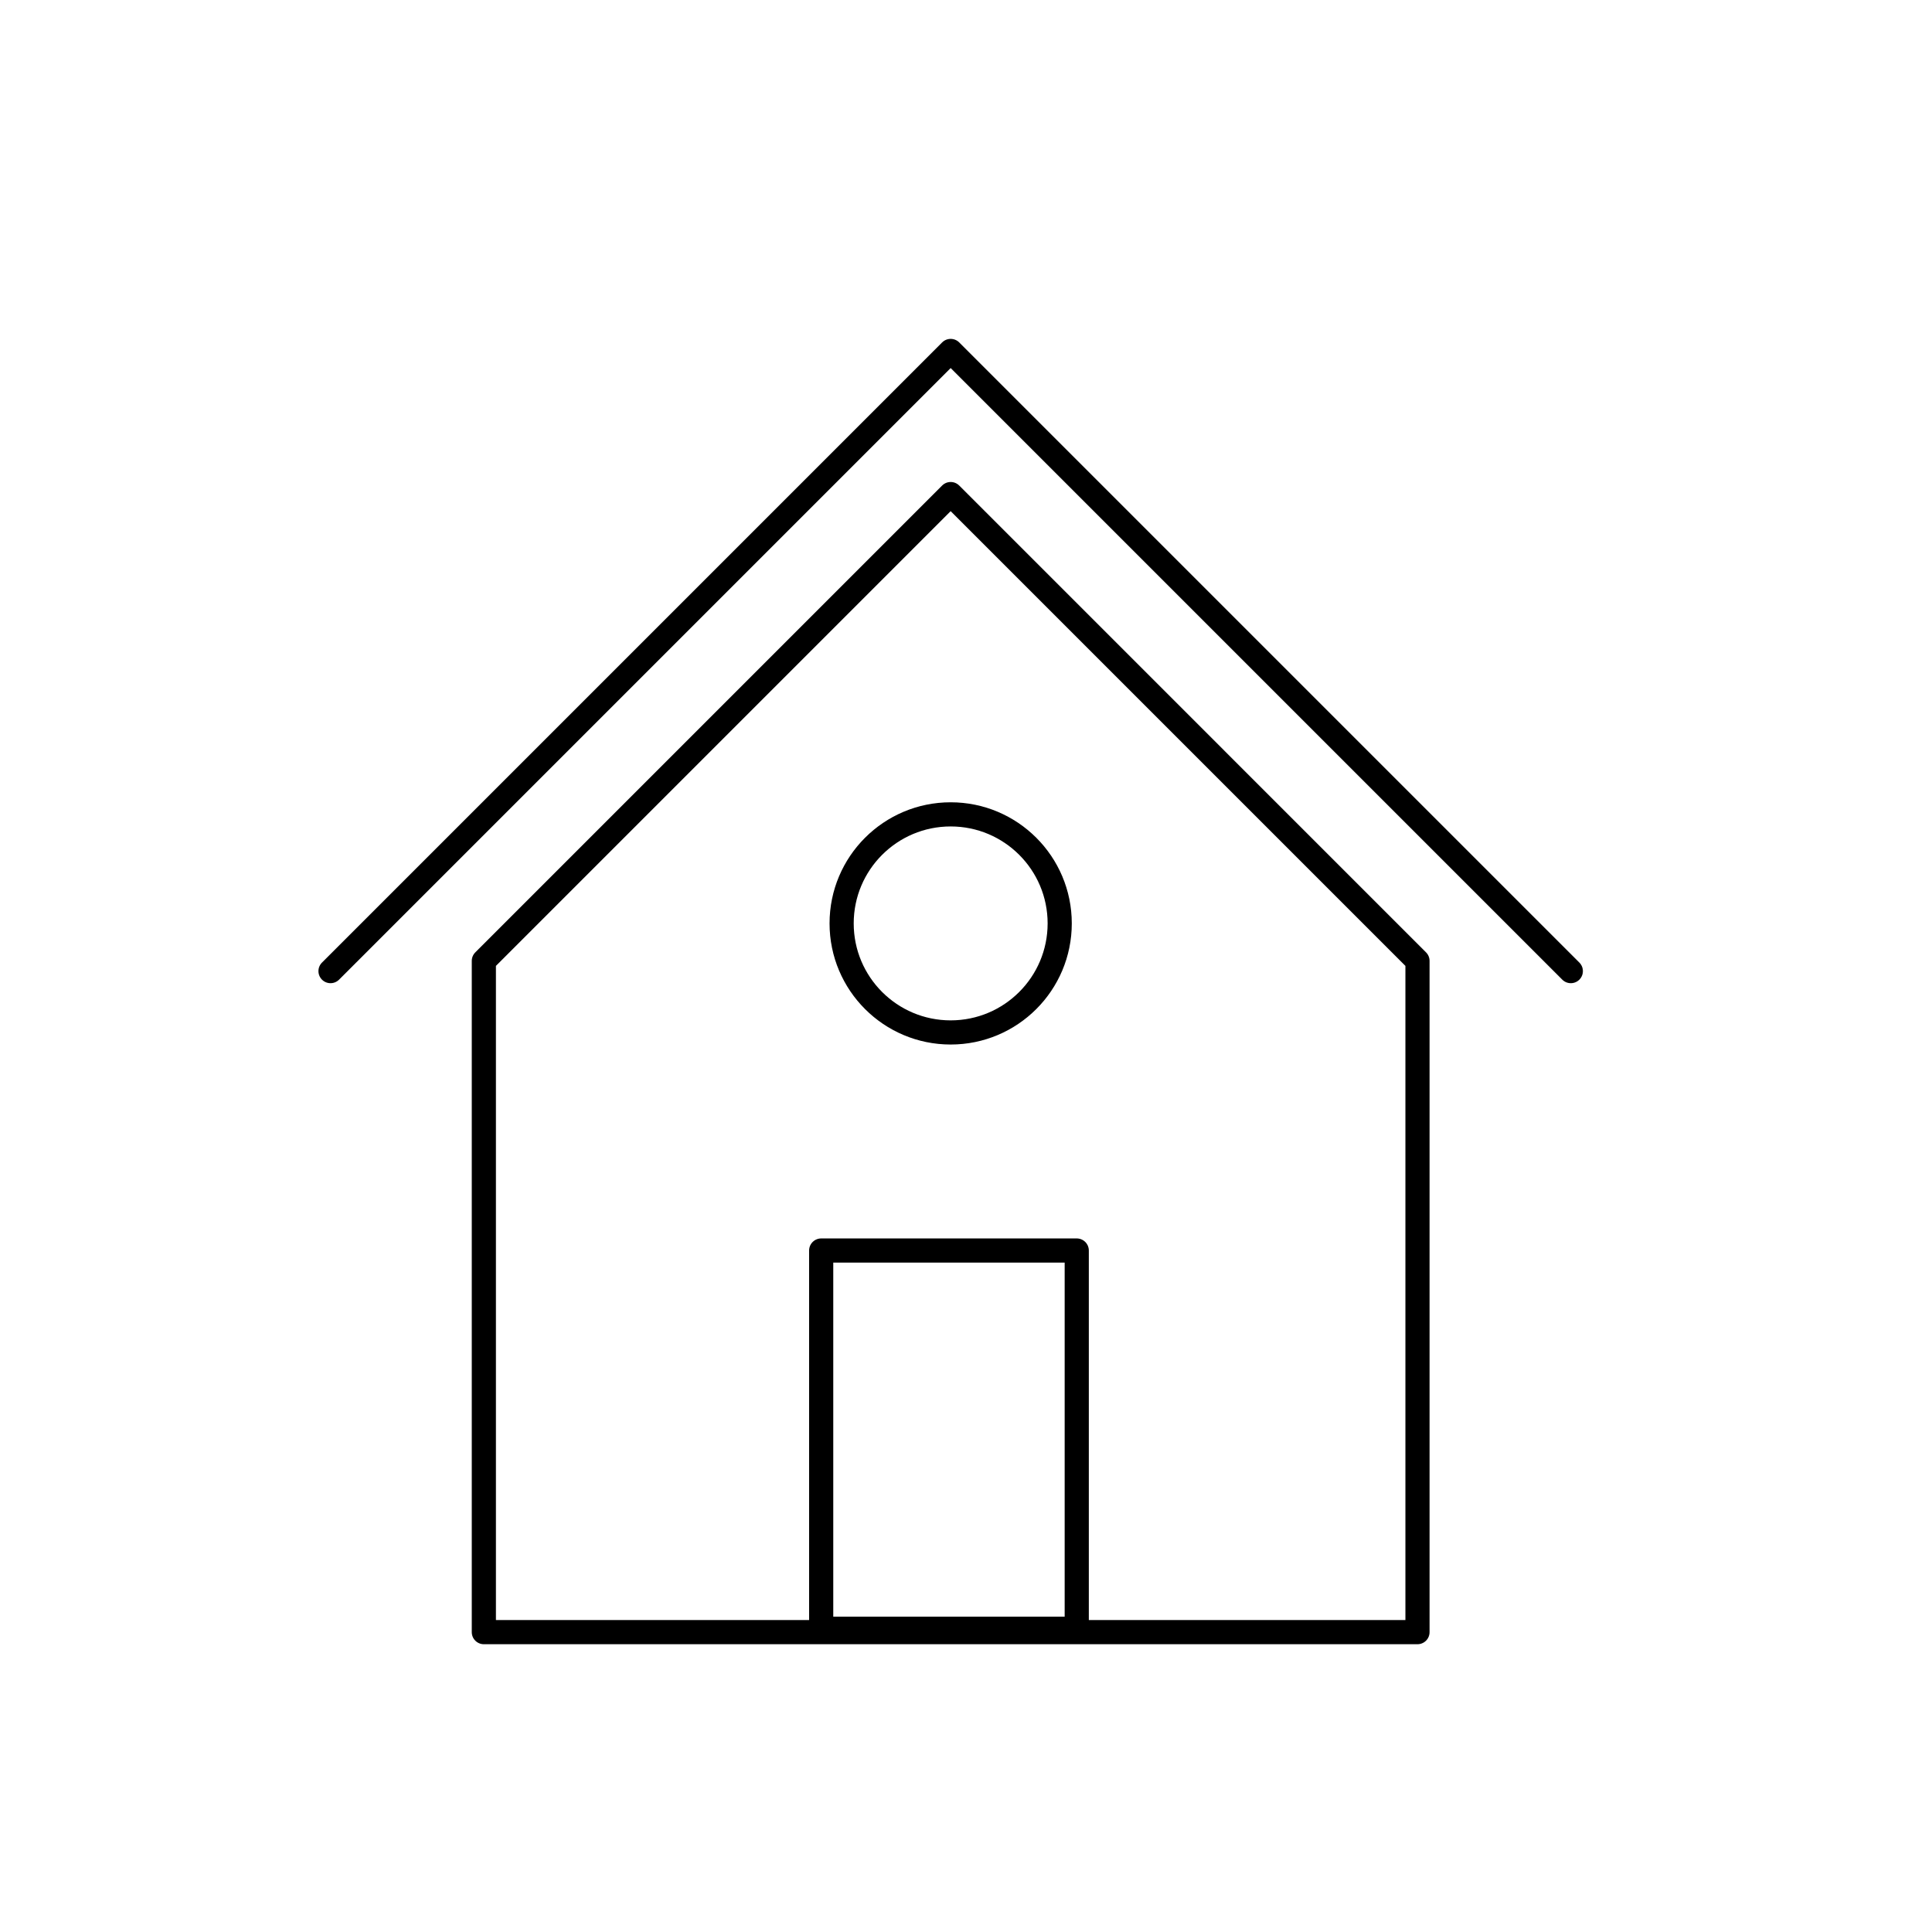
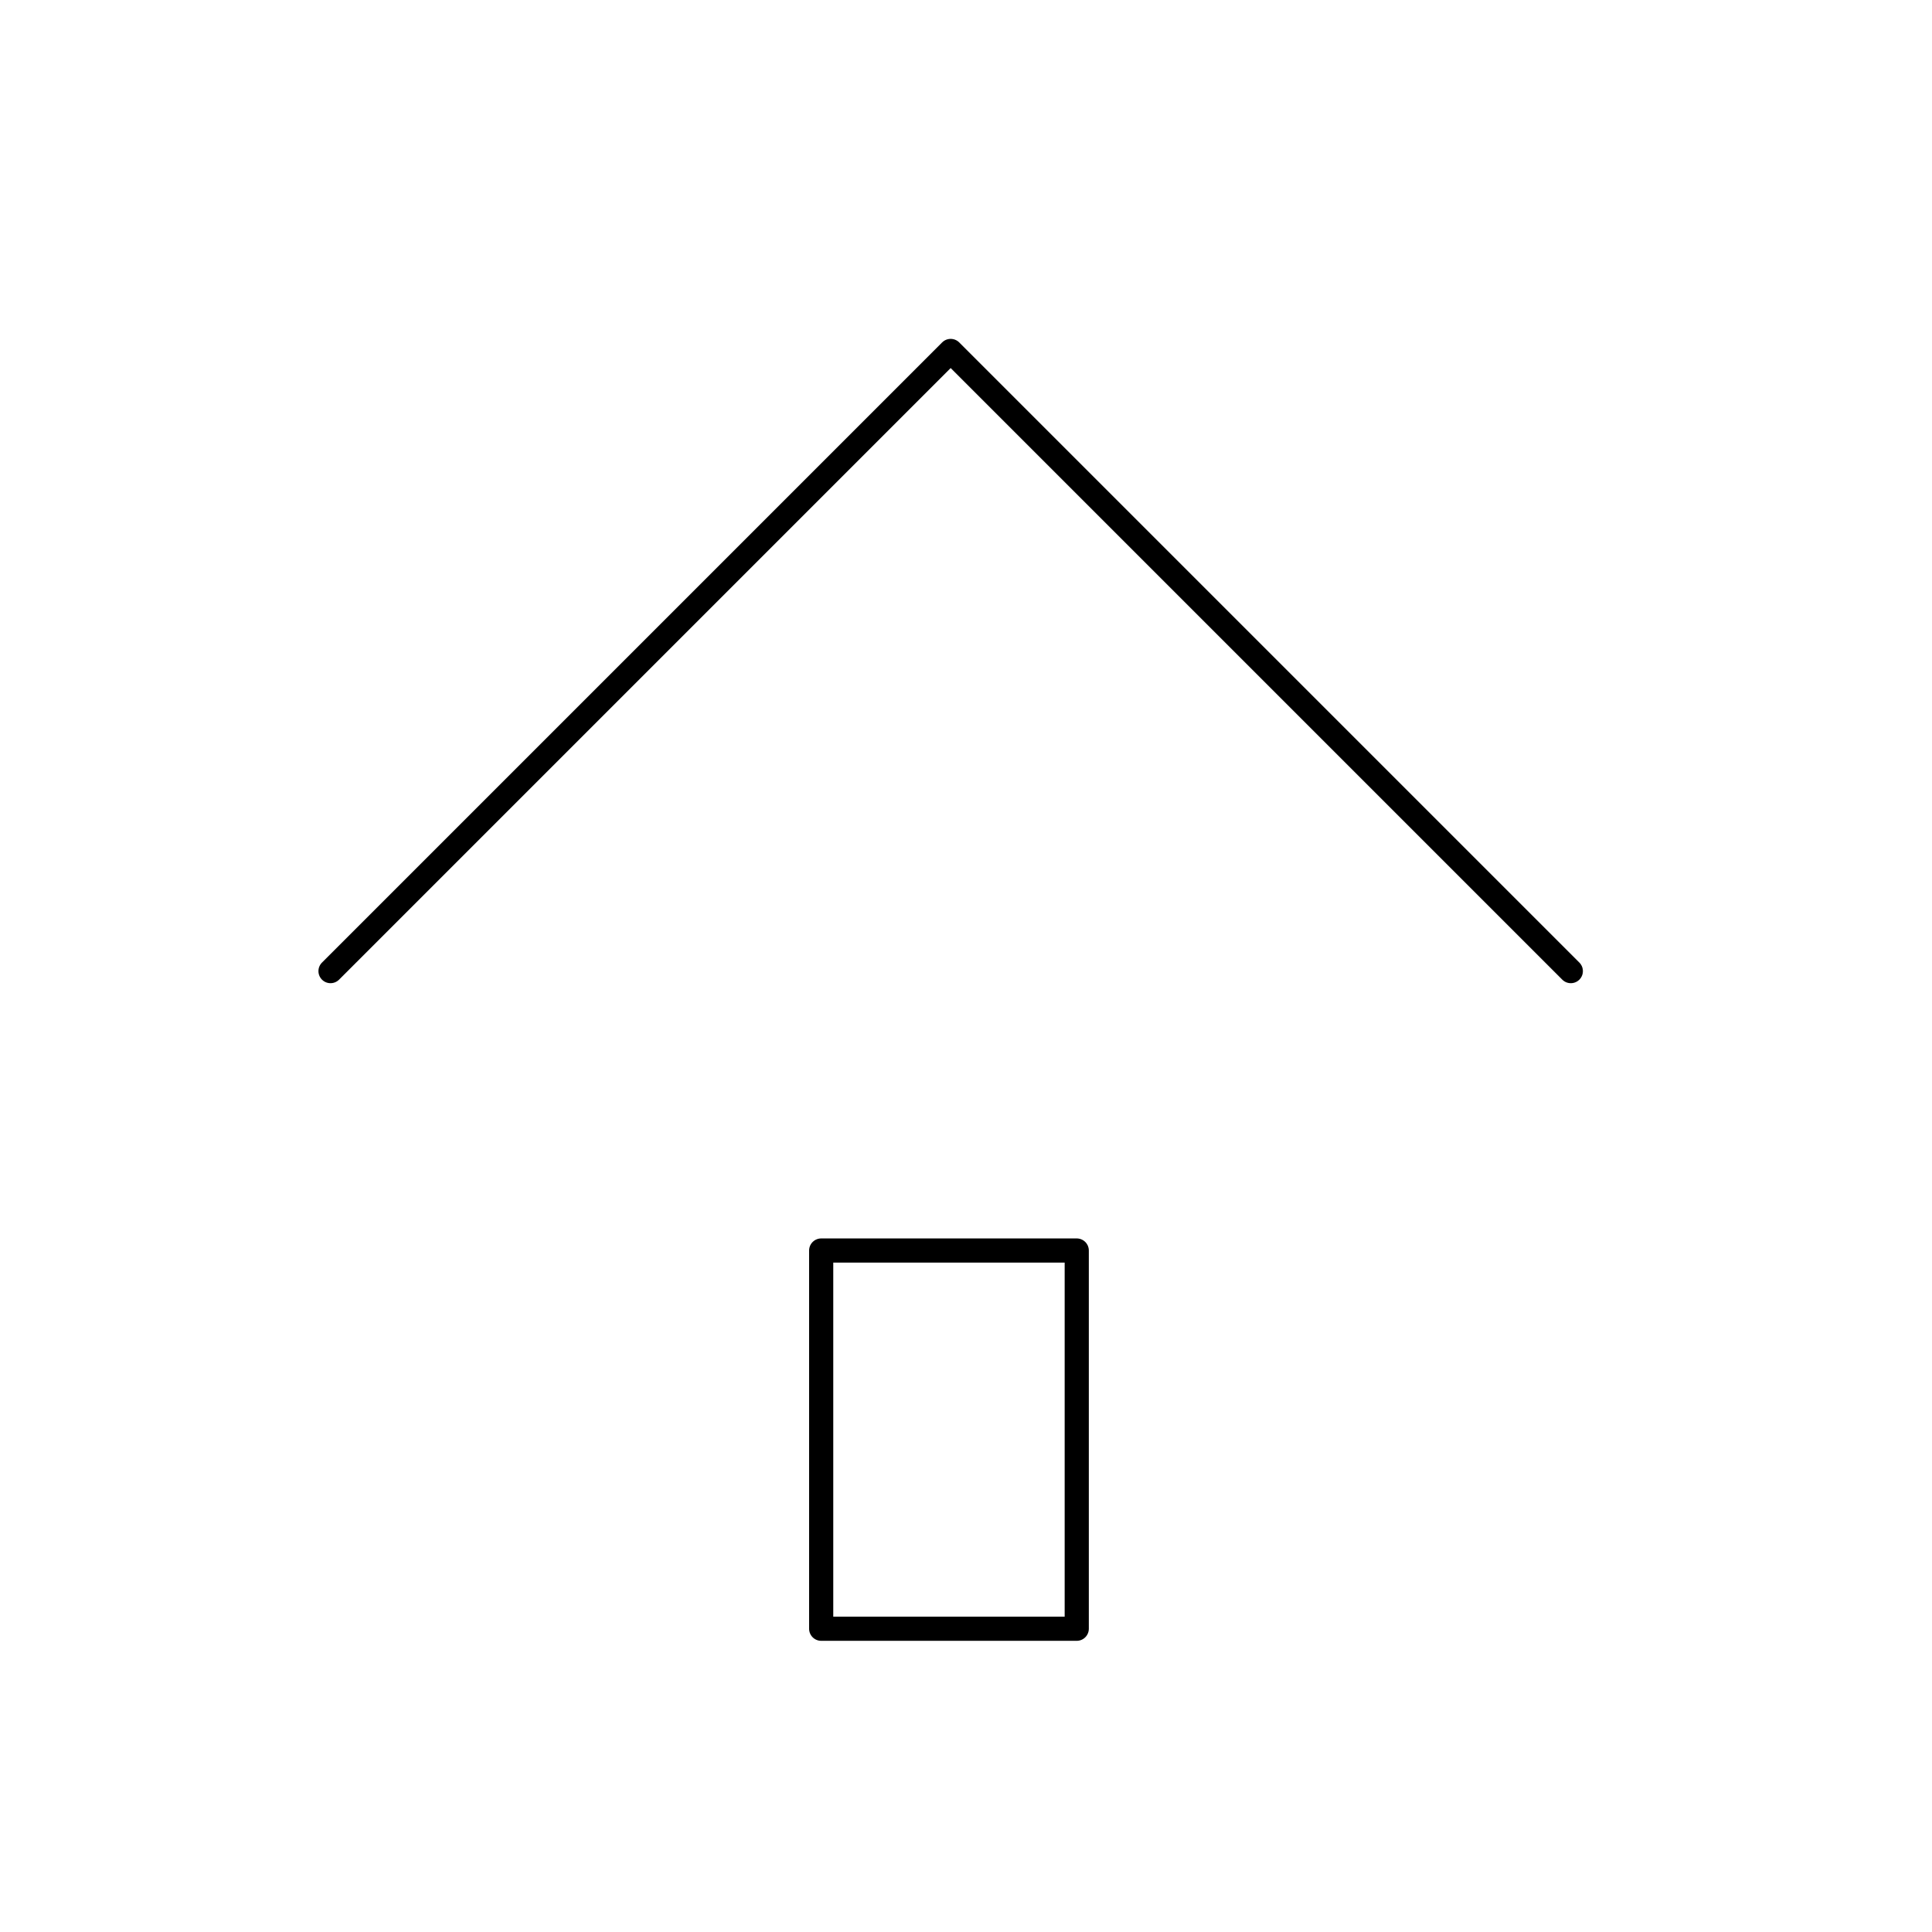
<svg xmlns="http://www.w3.org/2000/svg" version="1.1" id="Ebene_1" x="0px" y="0px" viewBox="0 0 56.7 56.7" style="enable-background:new 0 0 56.7 56.7;">
  <style type="text/css">
	.st0{fill:none;stroke:#000000;stroke-width:0.709;stroke-linecap:round;stroke-linejoin:round;stroke-miterlimit:2;}
</style>
  <rect x="24.1" y="36.7" class="st0" width="7.5" height="11.1" />
-   <polyline class="st0" points="41.6,28.2 41.6,47.9 14.2,47.9 14.2,28.2 27.9,14.5 41.6,28.2" />
  <polyline class="st0" points="46.1,28.5 27.9,10.3 9.7,28.5" />
-   <circle class="st0" cx="27.9" cy="27.1" r="3.2" />
</svg>